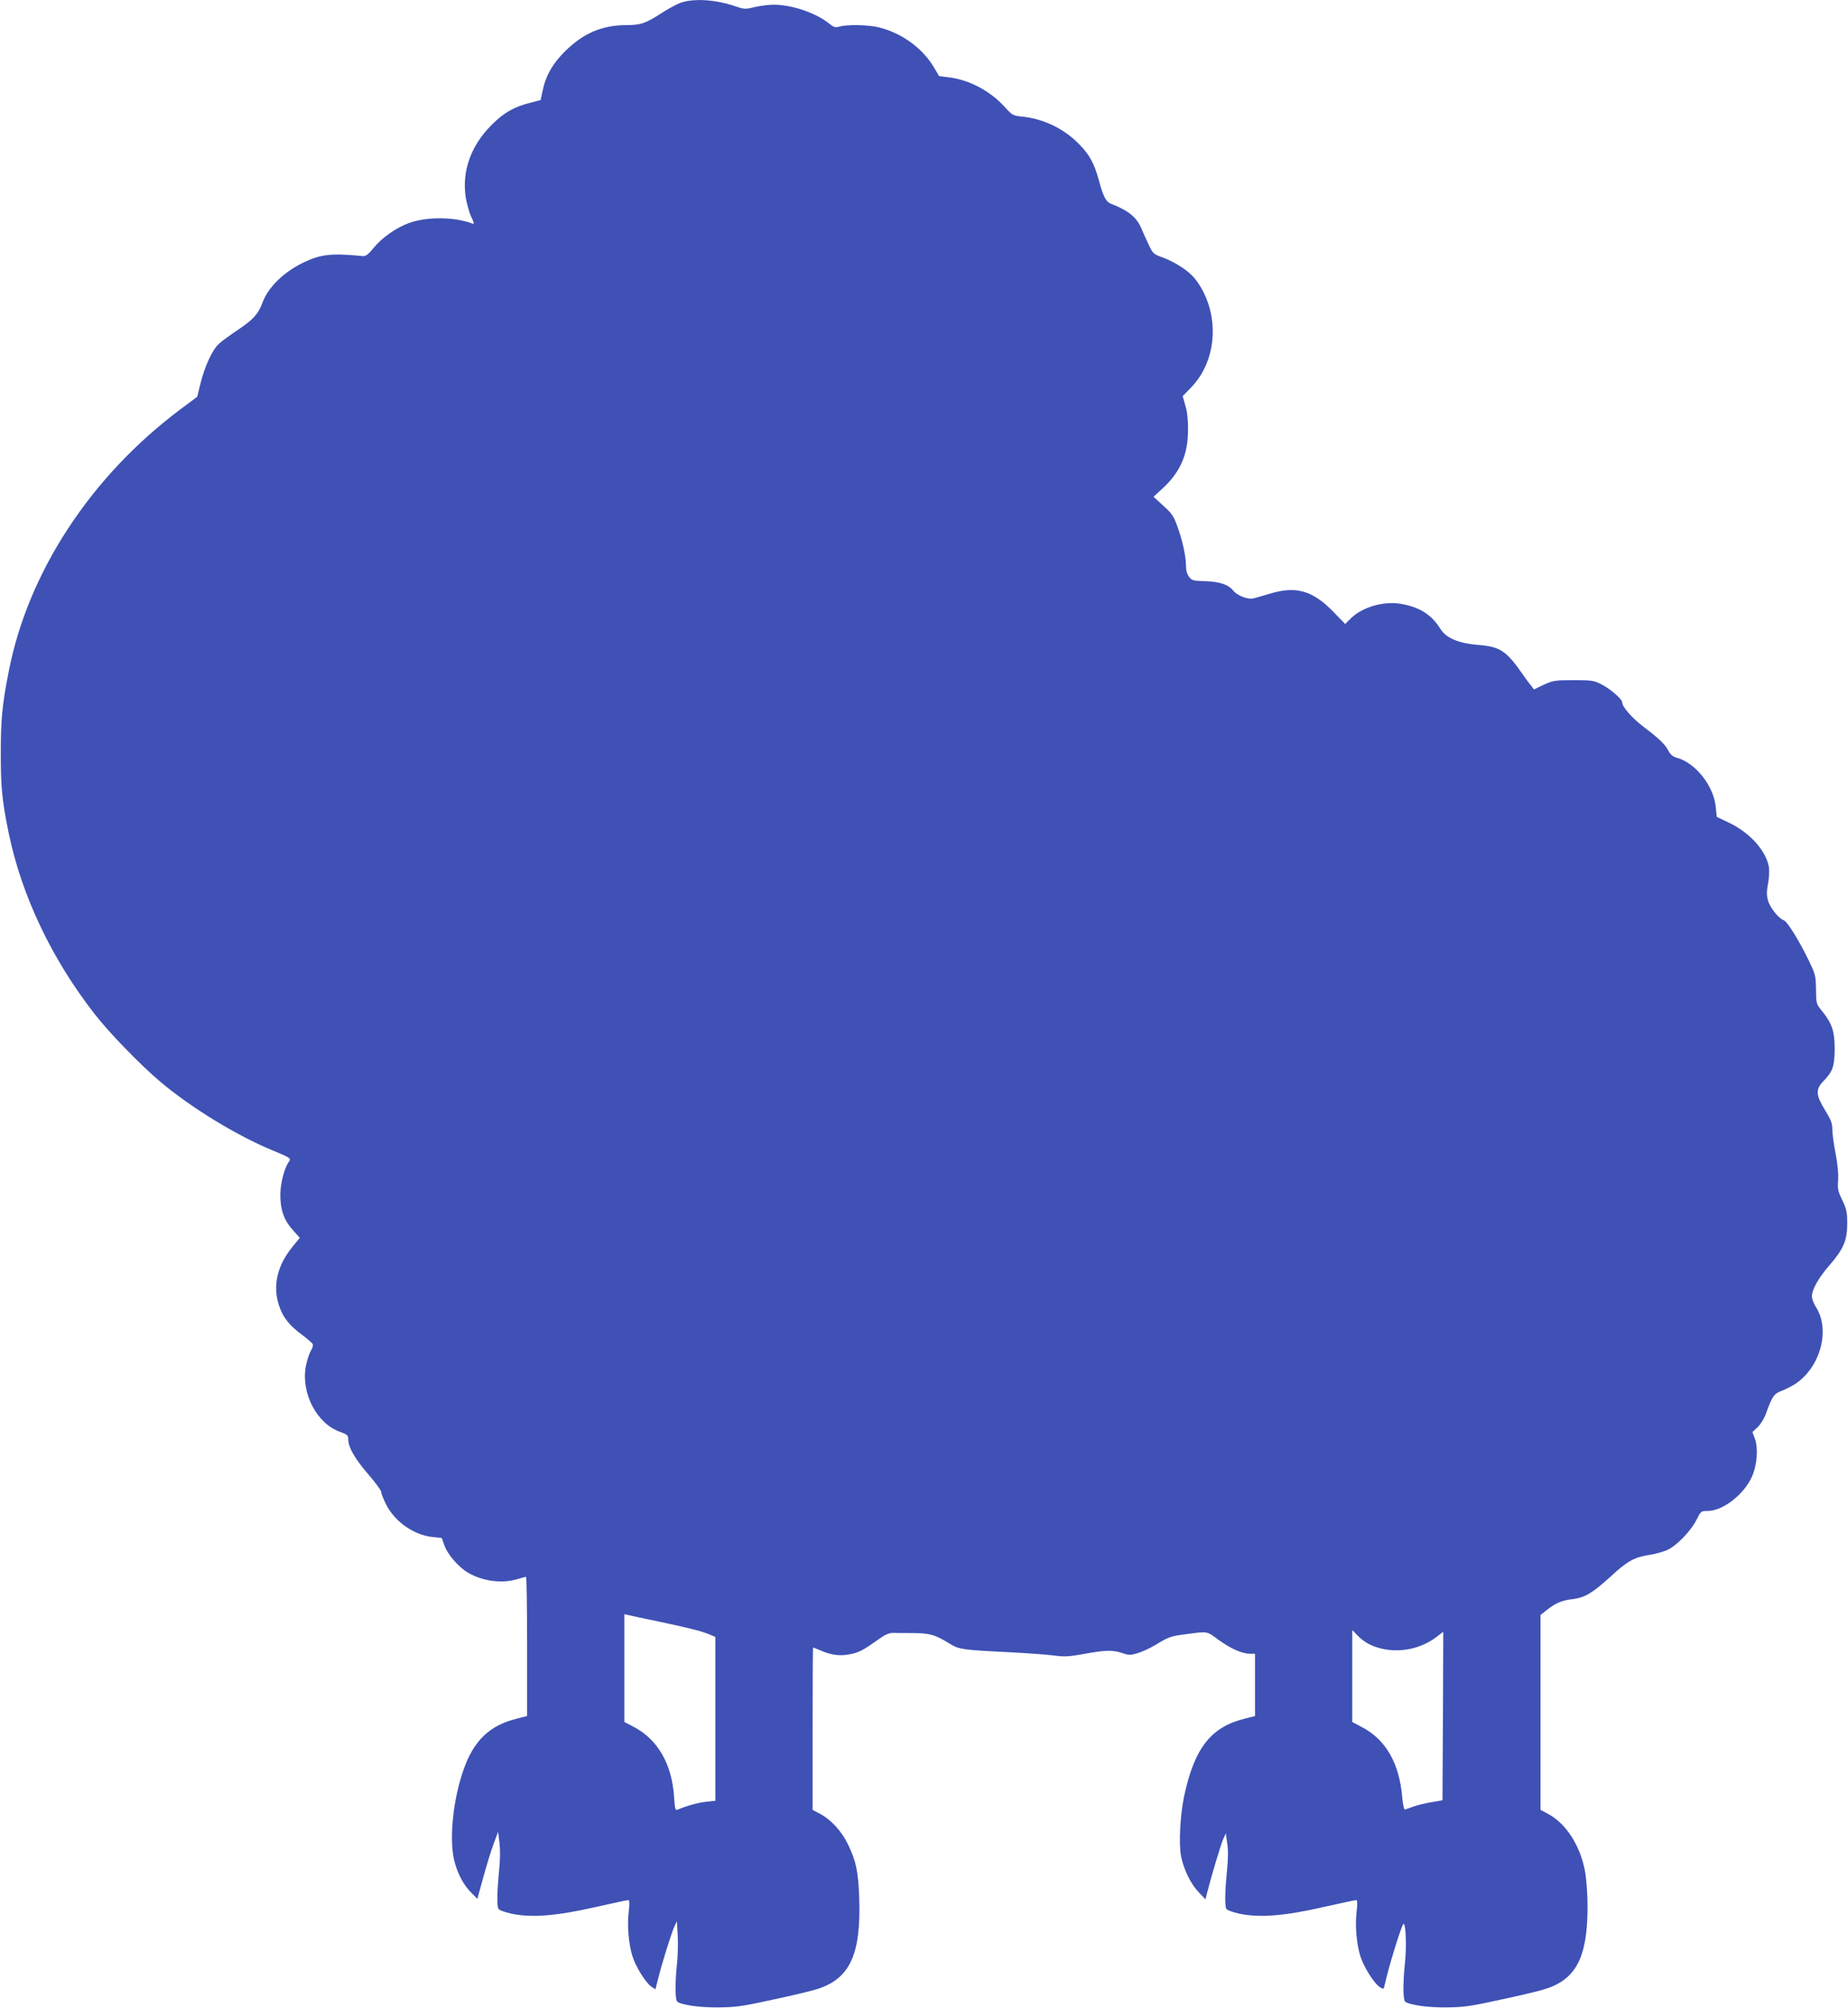
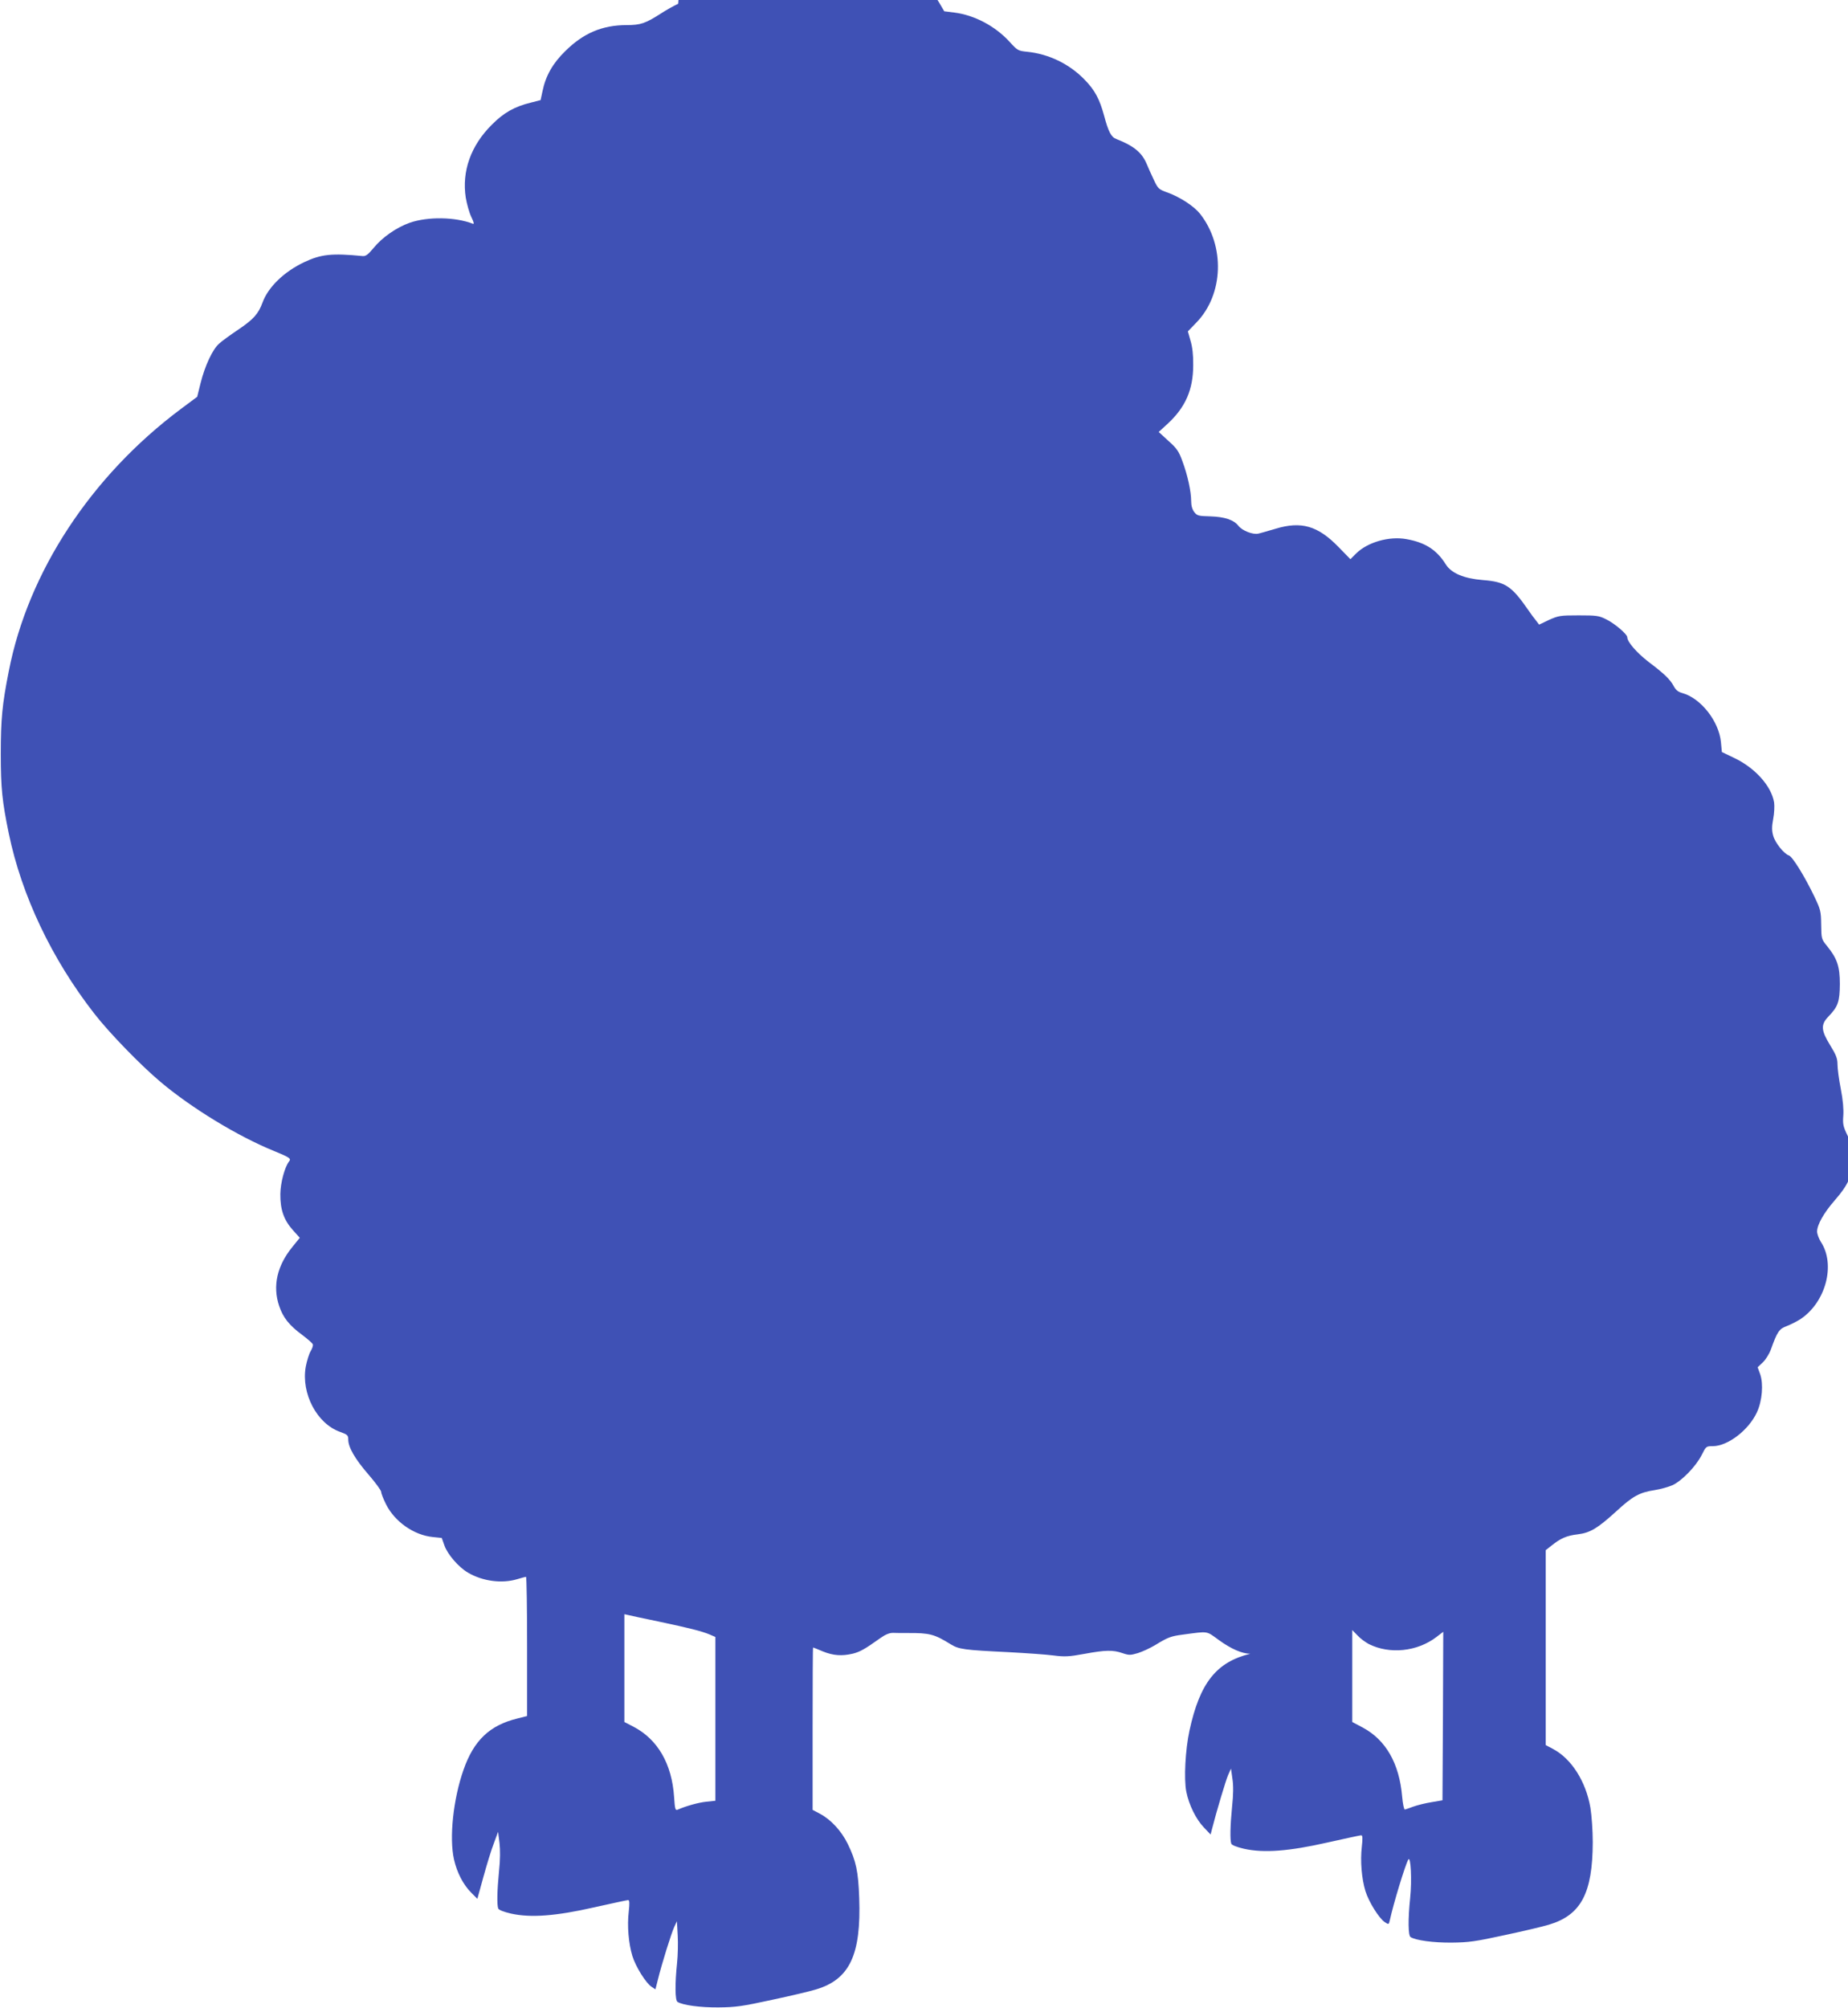
<svg xmlns="http://www.w3.org/2000/svg" version="1.0" width="1178pt" height="1280pt" viewBox="0 0 1178 1280" preserveAspectRatio="xMidYMid meet">
  <g transform="translate(0,1280) scale(0.1,-0.1)" fill="#3f51b5" stroke="none">
-     <path d="M4323 12776 c-28 -13 -78 -41 -110 -62 -98 -63 -130 -74 -218 -74 -156 0 -276 -51 -392 -166 -80 -78 -125 -158 -145 -256 l-12 -56 -62 -16 c-103 -25 -173 -64 -249 -141 -134 -133 -192 -297 -166 -465 7 -40 22 -95 35 -122 17 -35 20 -48 10 -44 -113 44 -288 46 -403 6 -84 -30 -175 -93 -230 -161 -36 -43 -50 -53 -70 -51 -195 19 -264 12 -372 -39 -127 -60 -229 -158 -265 -256 -27 -74 -58 -108 -154 -173 -49 -33 -105 -73 -123 -90 -42 -36 -91 -142 -119 -254 l-21 -85 -106 -79 c-571 -427 -972 -1038 -1095 -1670 -42 -211 -51 -307 -51 -527 0 -218 9 -303 51 -507 82 -396 274 -800 545 -1148 93 -120 294 -328 424 -437 196 -165 491 -345 720 -438 102 -42 112 -49 98 -67 -28 -35 -55 -136 -56 -208 -1 -98 22 -165 79 -229 l45 -50 -47 -58 c-98 -120 -127 -249 -85 -375 25 -75 64 -125 150 -188 33 -25 63 -51 65 -58 3 -7 -3 -26 -14 -44 -10 -17 -24 -62 -31 -99 -30 -170 71 -363 219 -415 47 -17 52 -22 52 -49 0 -50 44 -125 129 -223 44 -51 81 -101 81 -111 0 -10 14 -45 31 -79 55 -110 177 -196 297 -208 l58 -6 17 -48 c20 -57 91 -139 150 -173 93 -55 216 -71 313 -42 27 8 52 15 57 15 4 0 7 -200 7 -444 l0 -443 -63 -16 c-176 -43 -277 -140 -342 -326 -66 -187 -92 -434 -61 -572 19 -84 59 -162 113 -215 l36 -36 38 138 c21 76 50 172 66 213 l28 76 9 -70 c5 -45 5 -109 -3 -181 -12 -122 -14 -214 -5 -238 4 -9 34 -21 81 -32 126 -28 286 -16 532 40 112 25 209 46 215 46 9 0 10 -19 4 -73 -11 -91 -1 -204 23 -283 21 -69 87 -174 123 -197 l24 -16 16 63 c25 102 86 296 104 335 l17 36 5 -90 c3 -49 1 -128 -4 -175 -14 -135 -13 -240 3 -249 34 -21 145 -36 261 -35 110 1 152 7 340 48 118 25 244 55 280 66 216 64 290 220 277 584 -6 170 -20 235 -73 344 -40 82 -107 155 -177 192 l-47 25 0 517 c0 285 1 518 3 518 1 0 29 -11 62 -25 66 -27 122 -31 193 -14 45 12 73 27 174 99 32 23 58 33 80 33 18 -1 60 -1 93 -1 140 1 171 -7 274 -71 54 -33 83 -37 371 -51 113 -6 241 -15 286 -21 70 -9 97 -8 195 10 136 25 183 26 244 5 41 -14 51 -14 98 0 29 9 79 32 112 52 80 49 99 56 175 66 167 22 147 25 230 -35 77 -56 148 -87 200 -87 l30 0 0 -199 0 -198 -63 -16 c-217 -53 -322 -186 -388 -491 -26 -121 -36 -306 -20 -388 17 -85 62 -176 113 -229 l42 -44 9 35 c27 107 88 311 103 345 l18 40 9 -65 c7 -44 6 -102 -2 -176 -12 -122 -14 -214 -5 -238 4 -9 34 -21 81 -32 126 -28 286 -16 532 40 112 25 209 46 215 46 9 0 10 -19 4 -72 -11 -92 -1 -205 23 -284 22 -70 87 -174 124 -198 24 -16 25 -15 31 11 24 110 99 355 118 388 16 28 24 -132 12 -245 -14 -135 -13 -240 3 -249 34 -21 145 -36 261 -35 110 1 152 7 340 48 118 25 244 55 280 66 205 61 279 200 280 526 0 75 -7 170 -15 220 -29 168 -121 312 -238 374 l-47 25 0 621 0 621 38 30 c57 46 97 63 166 71 80 10 126 38 244 145 106 98 149 122 247 137 39 6 90 21 115 32 60 29 148 120 184 191 28 56 29 57 71 57 96 0 230 103 282 217 33 72 42 179 20 242 l-16 44 33 31 c18 17 41 54 51 81 41 115 53 133 103 151 26 10 65 30 88 45 160 108 223 347 128 491 -13 21 -24 50 -24 66 0 43 43 119 111 197 90 103 114 160 114 265 0 75 -4 93 -31 150 -28 57 -31 73 -27 126 3 39 -2 99 -16 171 -12 60 -21 131 -21 156 0 38 -9 61 -46 121 -59 96 -62 132 -12 184 62 64 72 95 73 207 0 113 -17 163 -82 243 -35 43 -36 46 -37 135 -1 87 -4 97 -44 181 -61 127 -139 254 -162 261 -31 10 -88 81 -100 126 -9 32 -9 58 0 106 7 35 9 83 6 105 -17 105 -122 222 -256 285 l-77 37 -6 63 c-13 134 -129 281 -247 313 -25 7 -41 19 -54 44 -23 43 -59 78 -161 155 -74 57 -135 127 -135 156 0 20 -81 89 -135 115 -45 23 -62 25 -175 25 -117 0 -129 -2 -189 -29 l-63 -30 -19 25 c-11 13 -34 44 -51 69 -106 153 -146 179 -289 190 -120 10 -200 43 -236 100 -58 93 -132 140 -251 161 -111 20 -249 -20 -322 -93 l-35 -35 -75 77 c-132 136 -238 167 -402 117 -46 -13 -95 -28 -110 -31 -35 -8 -103 19 -127 50 -30 38 -87 57 -179 60 -75 2 -84 4 -102 27 -13 17 -20 41 -20 70 0 62 -23 167 -56 255 -22 62 -36 82 -89 129 l-62 57 58 53 c113 105 162 217 162 373 1 62 -5 116 -17 155 l-17 60 54 56 c174 179 184 489 24 693 -39 49 -125 105 -205 135 -59 21 -63 24 -91 84 -16 34 -36 78 -44 98 -31 74 -82 116 -194 160 -33 12 -51 47 -78 149 -29 106 -59 163 -125 230 -97 100 -228 163 -365 177 -58 6 -62 8 -112 63 -92 101 -225 171 -353 187 l-64 8 -31 53 c-72 123 -204 220 -350 257 -66 17 -203 20 -252 6 -28 -8 -37 -6 -69 20 -86 68 -236 119 -354 119 -30 0 -84 -7 -119 -15 -60 -15 -68 -14 -121 4 -135 47 -287 54 -367 17z m-128 -10310 c203 -43 277 -62 328 -83 l37 -16 0 -522 0 -522 -57 -6 c-50 -5 -129 -27 -184 -51 -14 -6 -17 5 -22 81 -14 211 -104 367 -259 448 l-58 30 0 344 0 343 23 -5 c12 -3 99 -22 192 -41z m4530 -144 c133 -67 309 -49 432 45 l43 33 -2 -537 -3 -537 -70 -12 c-38 -6 -90 -19 -115 -28 -25 -9 -49 -18 -55 -19 -5 -1 -13 36 -17 82 -18 212 -104 362 -252 441 l-66 35 0 293 0 293 33 -34 c17 -19 50 -43 72 -55z" />
+     <path d="M4323 12776 c-28 -13 -78 -41 -110 -62 -98 -63 -130 -74 -218 -74 -156 0 -276 -51 -392 -166 -80 -78 -125 -158 -145 -256 l-12 -56 -62 -16 c-103 -25 -173 -64 -249 -141 -134 -133 -192 -297 -166 -465 7 -40 22 -95 35 -122 17 -35 20 -48 10 -44 -113 44 -288 46 -403 6 -84 -30 -175 -93 -230 -161 -36 -43 -50 -53 -70 -51 -195 19 -264 12 -372 -39 -127 -60 -229 -158 -265 -256 -27 -74 -58 -108 -154 -173 -49 -33 -105 -73 -123 -90 -42 -36 -91 -142 -119 -254 l-21 -85 -106 -79 c-571 -427 -972 -1038 -1095 -1670 -42 -211 -51 -307 -51 -527 0 -218 9 -303 51 -507 82 -396 274 -800 545 -1148 93 -120 294 -328 424 -437 196 -165 491 -345 720 -438 102 -42 112 -49 98 -67 -28 -35 -55 -136 -56 -208 -1 -98 22 -165 79 -229 l45 -50 -47 -58 c-98 -120 -127 -249 -85 -375 25 -75 64 -125 150 -188 33 -25 63 -51 65 -58 3 -7 -3 -26 -14 -44 -10 -17 -24 -62 -31 -99 -30 -170 71 -363 219 -415 47 -17 52 -22 52 -49 0 -50 44 -125 129 -223 44 -51 81 -101 81 -111 0 -10 14 -45 31 -79 55 -110 177 -196 297 -208 l58 -6 17 -48 c20 -57 91 -139 150 -173 93 -55 216 -71 313 -42 27 8 52 15 57 15 4 0 7 -200 7 -444 l0 -443 -63 -16 c-176 -43 -277 -140 -342 -326 -66 -187 -92 -434 -61 -572 19 -84 59 -162 113 -215 l36 -36 38 138 c21 76 50 172 66 213 l28 76 9 -70 c5 -45 5 -109 -3 -181 -12 -122 -14 -214 -5 -238 4 -9 34 -21 81 -32 126 -28 286 -16 532 40 112 25 209 46 215 46 9 0 10 -19 4 -73 -11 -91 -1 -204 23 -283 21 -69 87 -174 123 -197 l24 -16 16 63 c25 102 86 296 104 335 l17 36 5 -90 c3 -49 1 -128 -4 -175 -14 -135 -13 -240 3 -249 34 -21 145 -36 261 -35 110 1 152 7 340 48 118 25 244 55 280 66 216 64 290 220 277 584 -6 170 -20 235 -73 344 -40 82 -107 155 -177 192 l-47 25 0 517 c0 285 1 518 3 518 1 0 29 -11 62 -25 66 -27 122 -31 193 -14 45 12 73 27 174 99 32 23 58 33 80 33 18 -1 60 -1 93 -1 140 1 171 -7 274 -71 54 -33 83 -37 371 -51 113 -6 241 -15 286 -21 70 -9 97 -8 195 10 136 25 183 26 244 5 41 -14 51 -14 98 0 29 9 79 32 112 52 80 49 99 56 175 66 167 22 147 25 230 -35 77 -56 148 -87 200 -87 c-217 -53 -322 -186 -388 -491 -26 -121 -36 -306 -20 -388 17 -85 62 -176 113 -229 l42 -44 9 35 c27 107 88 311 103 345 l18 40 9 -65 c7 -44 6 -102 -2 -176 -12 -122 -14 -214 -5 -238 4 -9 34 -21 81 -32 126 -28 286 -16 532 40 112 25 209 46 215 46 9 0 10 -19 4 -72 -11 -92 -1 -205 23 -284 22 -70 87 -174 124 -198 24 -16 25 -15 31 11 24 110 99 355 118 388 16 28 24 -132 12 -245 -14 -135 -13 -240 3 -249 34 -21 145 -36 261 -35 110 1 152 7 340 48 118 25 244 55 280 66 205 61 279 200 280 526 0 75 -7 170 -15 220 -29 168 -121 312 -238 374 l-47 25 0 621 0 621 38 30 c57 46 97 63 166 71 80 10 126 38 244 145 106 98 149 122 247 137 39 6 90 21 115 32 60 29 148 120 184 191 28 56 29 57 71 57 96 0 230 103 282 217 33 72 42 179 20 242 l-16 44 33 31 c18 17 41 54 51 81 41 115 53 133 103 151 26 10 65 30 88 45 160 108 223 347 128 491 -13 21 -24 50 -24 66 0 43 43 119 111 197 90 103 114 160 114 265 0 75 -4 93 -31 150 -28 57 -31 73 -27 126 3 39 -2 99 -16 171 -12 60 -21 131 -21 156 0 38 -9 61 -46 121 -59 96 -62 132 -12 184 62 64 72 95 73 207 0 113 -17 163 -82 243 -35 43 -36 46 -37 135 -1 87 -4 97 -44 181 -61 127 -139 254 -162 261 -31 10 -88 81 -100 126 -9 32 -9 58 0 106 7 35 9 83 6 105 -17 105 -122 222 -256 285 l-77 37 -6 63 c-13 134 -129 281 -247 313 -25 7 -41 19 -54 44 -23 43 -59 78 -161 155 -74 57 -135 127 -135 156 0 20 -81 89 -135 115 -45 23 -62 25 -175 25 -117 0 -129 -2 -189 -29 l-63 -30 -19 25 c-11 13 -34 44 -51 69 -106 153 -146 179 -289 190 -120 10 -200 43 -236 100 -58 93 -132 140 -251 161 -111 20 -249 -20 -322 -93 l-35 -35 -75 77 c-132 136 -238 167 -402 117 -46 -13 -95 -28 -110 -31 -35 -8 -103 19 -127 50 -30 38 -87 57 -179 60 -75 2 -84 4 -102 27 -13 17 -20 41 -20 70 0 62 -23 167 -56 255 -22 62 -36 82 -89 129 l-62 57 58 53 c113 105 162 217 162 373 1 62 -5 116 -17 155 l-17 60 54 56 c174 179 184 489 24 693 -39 49 -125 105 -205 135 -59 21 -63 24 -91 84 -16 34 -36 78 -44 98 -31 74 -82 116 -194 160 -33 12 -51 47 -78 149 -29 106 -59 163 -125 230 -97 100 -228 163 -365 177 -58 6 -62 8 -112 63 -92 101 -225 171 -353 187 l-64 8 -31 53 c-72 123 -204 220 -350 257 -66 17 -203 20 -252 6 -28 -8 -37 -6 -69 20 -86 68 -236 119 -354 119 -30 0 -84 -7 -119 -15 -60 -15 -68 -14 -121 4 -135 47 -287 54 -367 17z m-128 -10310 c203 -43 277 -62 328 -83 l37 -16 0 -522 0 -522 -57 -6 c-50 -5 -129 -27 -184 -51 -14 -6 -17 5 -22 81 -14 211 -104 367 -259 448 l-58 30 0 344 0 343 23 -5 c12 -3 99 -22 192 -41z m4530 -144 c133 -67 309 -49 432 45 l43 33 -2 -537 -3 -537 -70 -12 c-38 -6 -90 -19 -115 -28 -25 -9 -49 -18 -55 -19 -5 -1 -13 36 -17 82 -18 212 -104 362 -252 441 l-66 35 0 293 0 293 33 -34 c17 -19 50 -43 72 -55z" />
  </g>
</svg>